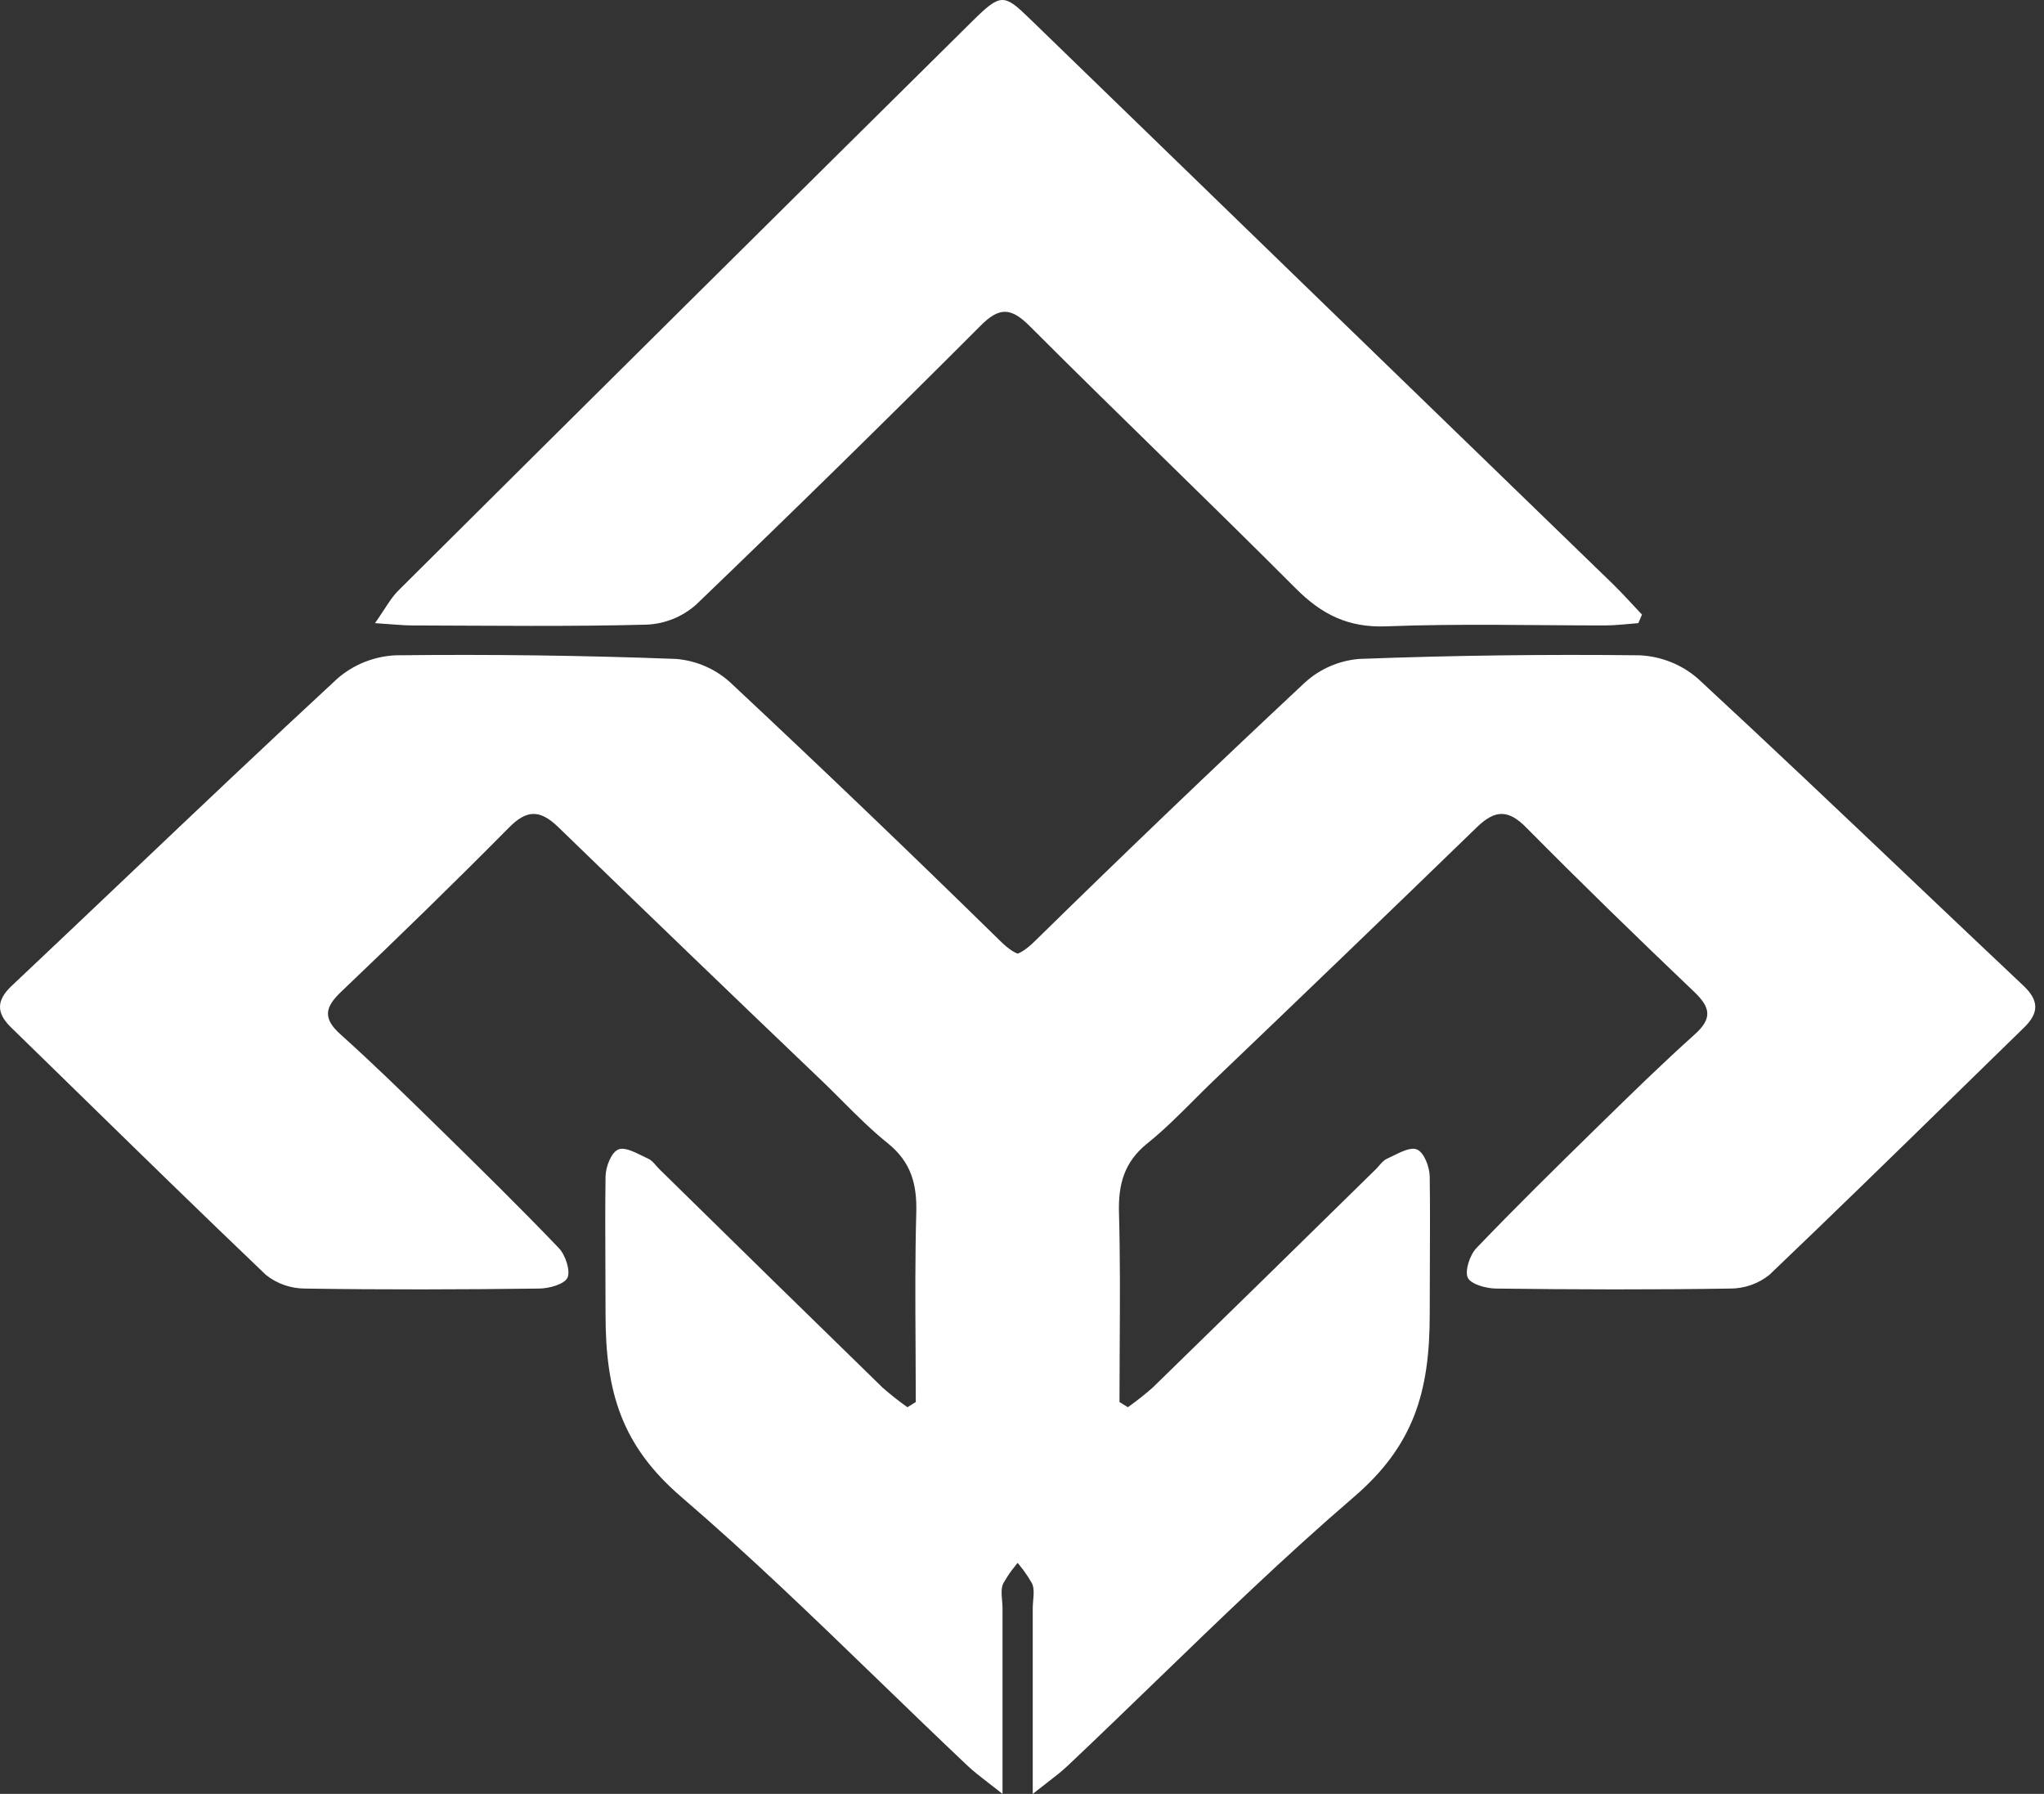
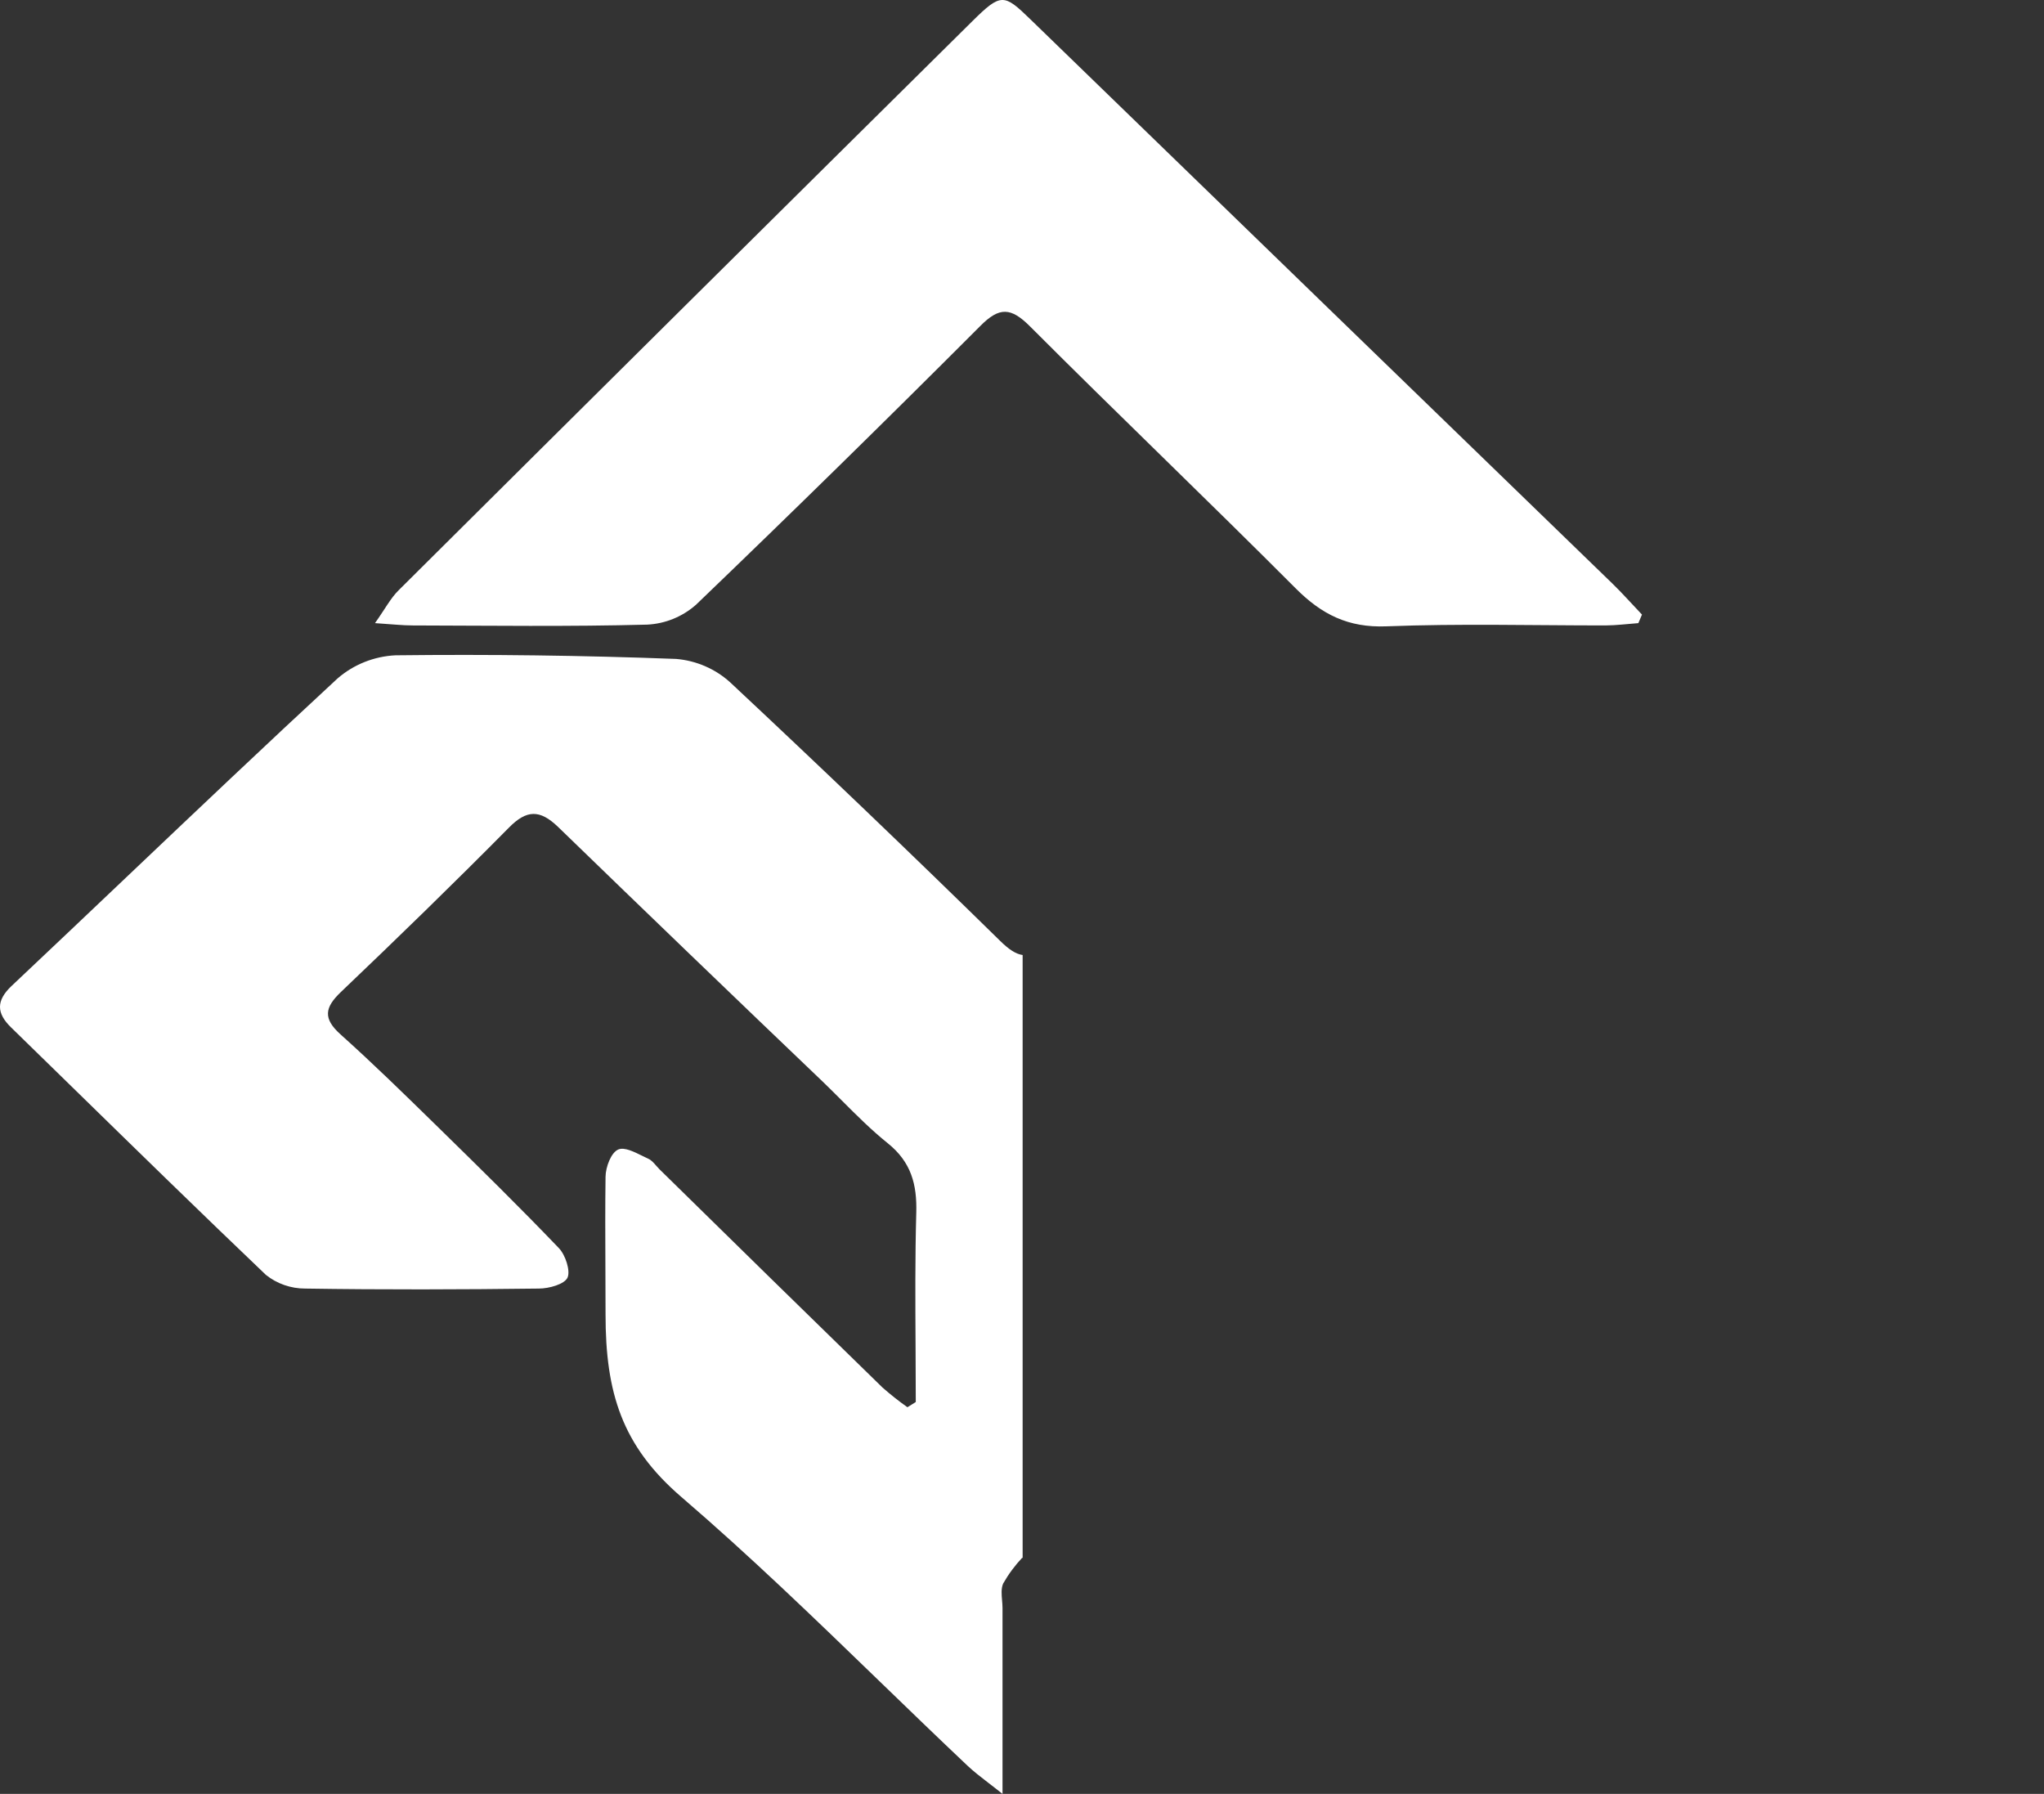
<svg xmlns="http://www.w3.org/2000/svg" width="196" height="172" viewBox="0 0 196 172" fill="none">
  <rect x="0" y="0" width="196" height="172" fill="#333333" stroke="none" />
  <path d="M157.102 59.746C156.046 59.824 154.995 59.962 153.939 59.968C146.941 59.968 139.931 59.782 132.933 60.053C129.284 60.197 126.734 58.915 124.237 56.406C115.834 47.983 107.204 39.739 98.784 31.31C96.947 29.469 95.837 29.39 93.982 31.274C85 40.267 75.921 49.168 66.747 57.977C65.446 59.129 63.793 59.804 62.059 59.89C54.563 60.089 47.055 59.986 39.559 59.968C38.593 59.968 37.627 59.854 35.958 59.746C36.942 58.356 37.465 57.339 38.233 56.587C56.538 38.384 74.875 20.197 93.244 2.026C95.975 -0.676 96.275 -0.604 98.766 1.815C117.375 19.866 135.996 37.916 154.629 55.967C155.608 56.918 156.508 57.941 157.45 58.927L157.102 59.746Z" fill="white" />
-   <path fill-rule="evenodd" clip-rule="evenodd" d="M97.101 149.394C97.114 149.381 97.127 149.369 97.141 149.356C97.849 150.107 98.463 150.939 98.97 151.834C99.174 152.306 99.124 152.874 99.074 153.44C99.052 153.691 99.03 153.941 99.03 154.182V172C99.526 171.603 99.972 171.259 100.381 170.945C101.169 170.337 101.816 169.839 102.403 169.282C105.229 166.612 108.025 163.908 110.82 161.205C117.043 155.186 123.265 149.167 129.825 143.532C135.536 138.624 137.101 133.5 137.097 126.008C137.097 124.493 137.103 123.003 137.11 121.526C137.123 118.609 137.136 115.741 137.097 112.822C137.085 111.9 136.565 110.479 135.847 110.203C135.272 109.982 134.387 110.421 133.577 110.821C133.376 110.92 133.18 111.018 132.995 111.102C132.702 111.235 132.472 111.5 132.241 111.765C132.137 111.885 132.034 112.004 131.924 112.111C124.812 119.098 117.685 126.072 110.541 133.035C109.779 133.707 108.98 134.338 108.149 134.926L107.348 134.427C107.348 132.648 107.358 130.869 107.369 129.091C107.393 124.822 107.418 120.554 107.3 116.286C107.222 113.562 107.79 111.419 110.027 109.622C111.597 108.361 113.019 106.938 114.441 105.515C115.045 104.911 115.649 104.307 116.264 103.716C124.763 95.595 133.23 87.446 141.665 79.27C143.393 77.614 144.661 77.614 146.383 79.376C151.657 84.706 157.039 89.937 162.474 95.115C164.035 96.606 164.203 97.657 162.51 99.178C159.408 101.959 156.426 104.876 153.45 107.787C153.323 107.912 153.196 108.036 153.068 108.16C149.194 111.953 145.319 115.757 141.57 119.673C140.93 120.342 140.457 121.851 140.738 122.491C141.019 123.131 142.514 123.548 143.483 123.548C150.952 123.642 158.426 123.665 165.901 123.548C167.271 123.55 168.599 123.088 169.662 122.239C175.86 116.326 181.987 110.34 188.114 104.353C190.109 102.404 192.104 100.455 194.101 98.509C195.5 97.147 195.548 95.949 194.053 94.534C190.416 91.106 186.791 87.665 183.167 84.224C176.407 77.804 169.647 71.386 162.803 65.057C161.26 63.715 159.296 62.93 157.236 62.831C148.255 62.726 139.285 62.841 130.328 63.178C128.393 63.34 126.569 64.132 125.143 65.426C116.413 73.591 107.784 81.853 99.257 90.213C98.432 91.028 97.756 91.475 97.101 91.567V149.394Z" fill="white" />
  <path d="M98.061 149.394C98.048 149.381 98.035 149.369 98.022 149.356C97.314 150.107 96.699 150.939 96.192 151.834C95.989 152.306 96.039 152.874 96.088 153.44C96.11 153.691 96.132 153.941 96.132 154.182V172C95.636 171.603 95.19 171.259 94.781 170.945C93.993 170.337 93.347 169.839 92.76 169.282C89.933 166.612 87.138 163.908 84.343 161.205C78.12 155.186 71.898 149.167 65.337 143.532C59.626 138.624 58.061 133.5 58.066 126.008C58.066 124.493 58.059 123.003 58.052 121.526C58.039 118.609 58.026 115.741 58.066 112.822C58.078 111.9 58.598 110.479 59.315 110.203C59.89 109.982 60.776 110.421 61.585 110.821C61.786 110.92 61.982 111.018 62.168 111.102C62.461 111.235 62.675 111.482 62.921 111.765C63.025 111.885 63.129 112.004 63.238 112.111C70.35 119.098 77.478 126.072 84.621 133.035C85.384 133.707 86.182 134.338 87.013 134.926L87.814 134.427C87.814 132.648 87.804 130.869 87.794 129.091C87.769 124.822 87.744 120.554 87.862 116.286C87.94 113.562 87.372 111.419 85.136 109.622C83.566 108.361 82.143 106.938 80.721 105.515C80.117 104.911 79.514 104.307 78.899 103.716C70.4 95.595 61.932 87.446 53.497 79.27C51.769 77.614 50.501 77.614 48.779 79.376C43.505 84.706 38.123 89.937 32.688 95.115C31.127 96.606 30.96 97.657 32.652 99.178C35.755 101.959 38.736 104.876 41.712 107.787C41.84 107.912 41.967 108.036 42.094 108.16C45.969 111.953 49.844 115.757 53.593 119.673C54.233 120.342 54.705 121.851 54.424 122.491C54.143 123.131 52.648 123.548 51.679 123.548C44.211 123.642 36.736 123.665 29.262 123.548C27.892 123.55 26.563 123.088 25.5 122.239C19.302 116.326 13.175 110.34 7.048 104.353C5.053 102.404 3.059 100.455 1.061 98.509C-0.338 97.147 -0.386 95.949 1.109 94.534C4.747 91.106 8.371 87.665 11.995 84.224C18.756 77.804 25.515 71.386 32.359 65.057C33.903 63.715 35.867 62.93 37.926 62.831C46.908 62.726 55.877 62.841 64.835 63.178C66.769 63.34 68.594 64.132 70.019 65.426C78.749 73.591 87.378 81.853 95.905 90.213C96.73 91.028 97.406 91.475 98.061 91.567V149.394Z" fill="white" />
</svg>